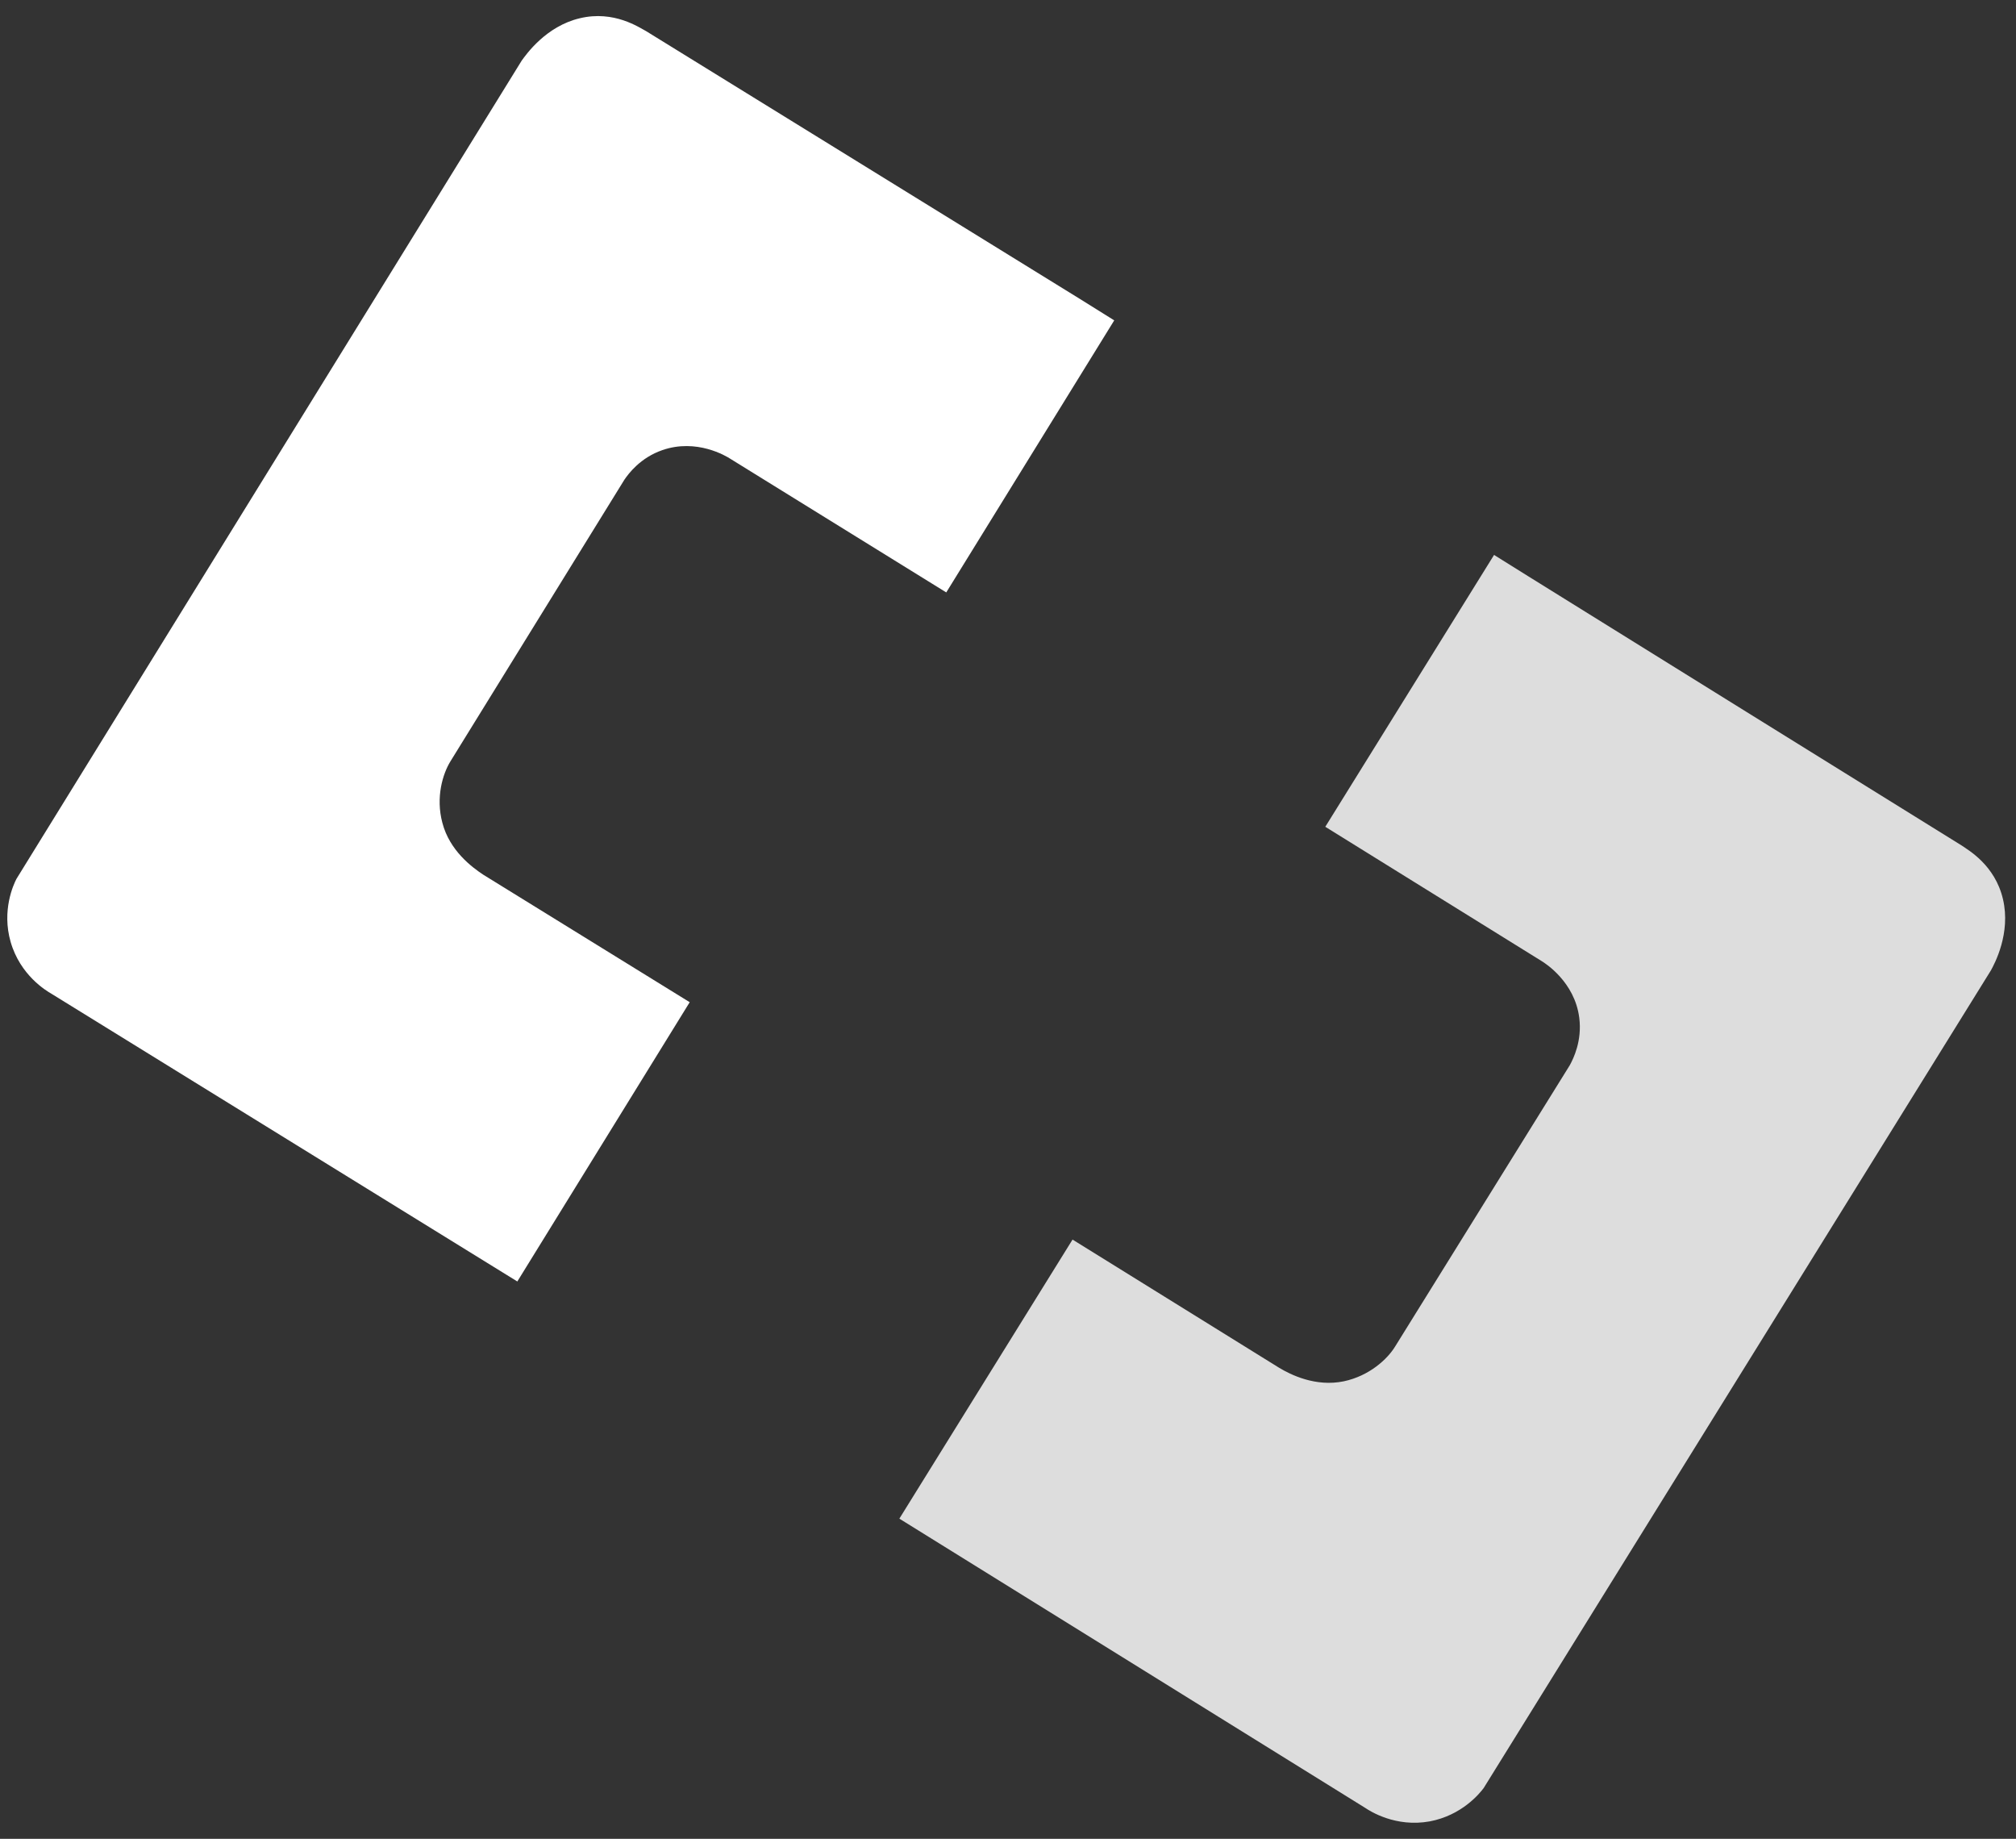
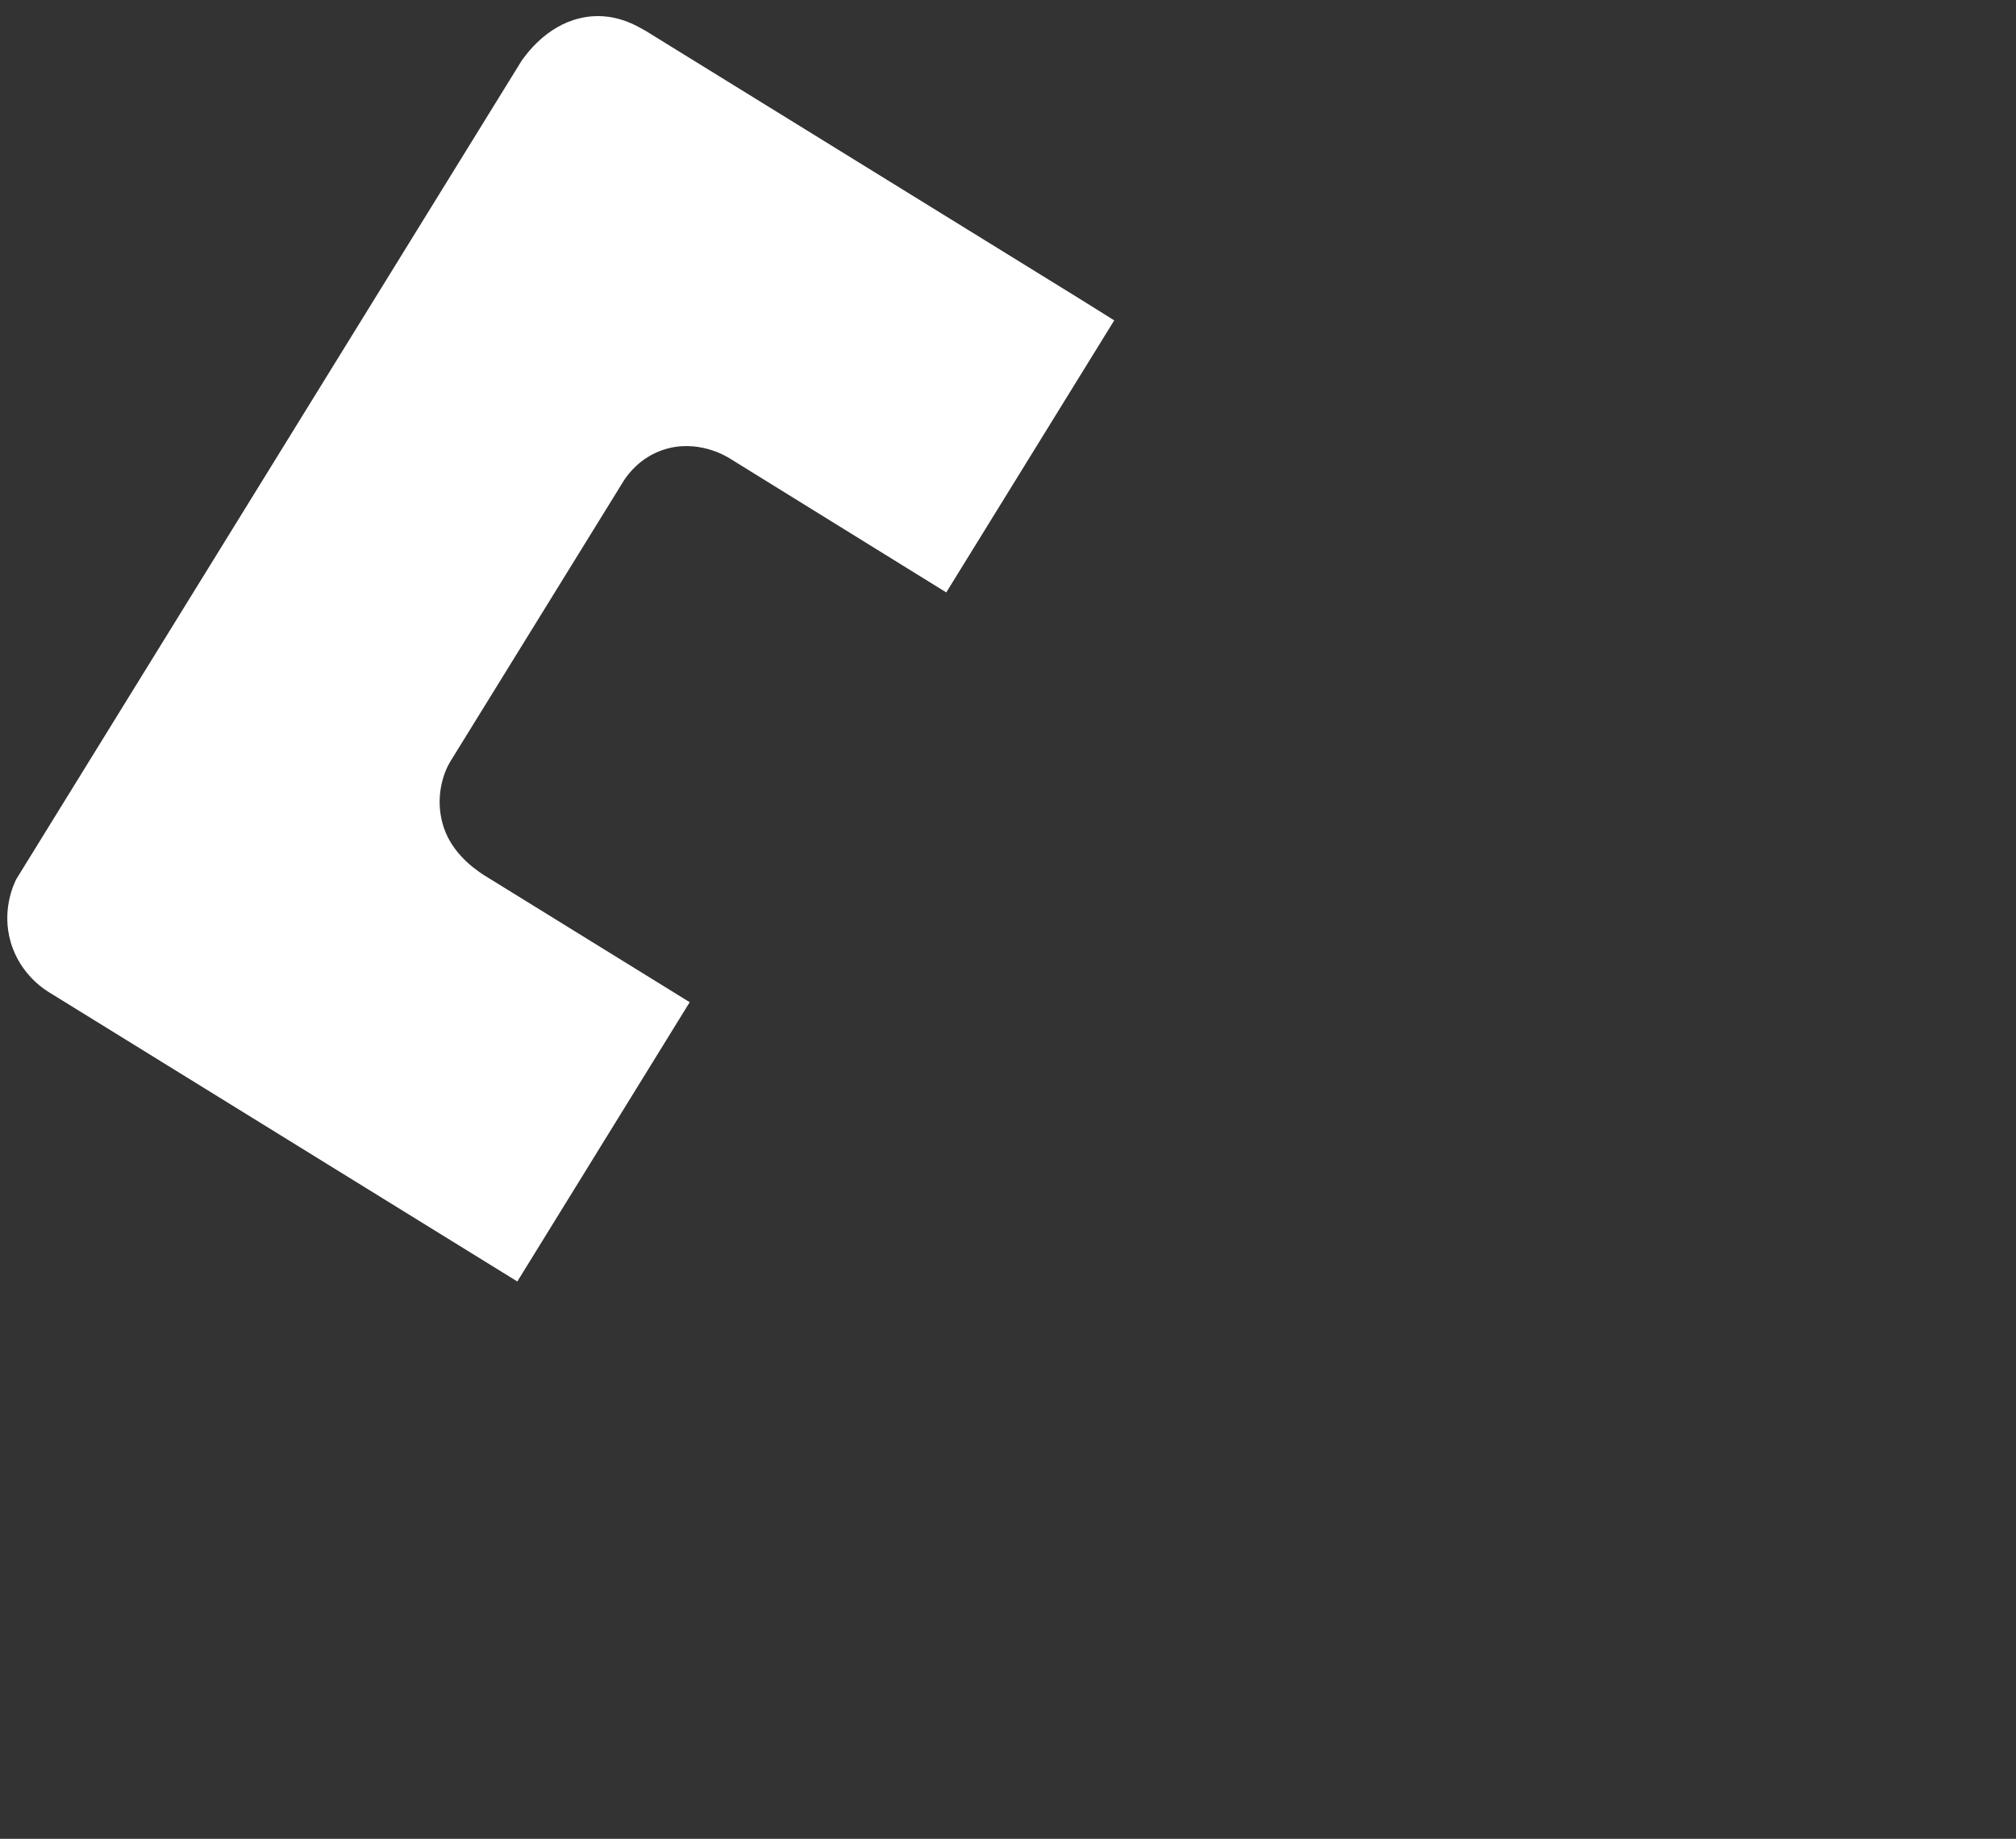
<svg xmlns="http://www.w3.org/2000/svg" version="1.1" id="Ebene_1" x="0px" y="0px" viewBox="0 0 1005.8 917.2" style="enable-background:new 0 0 1005.8 917.2;" xml:space="preserve">
  <rect x="0" y="0" width="1005.8" height="917.2" fill="#333333" stroke="none" />
  <style type="text/css">
	.st0{fill:#FFFFFF;enable-background:new    ;}
	.st1{fill:#DDDDDD;}
</style>
  <path class="st0" d="M555.9,159.8l-83.8,135.7l-107.8-66.7c-2-1.3-16.7-10.2-33.8-4.3c-11,3.8-16.9,11.7-19,14.8l-86.8,140.5  c-3.8,6.2-7.4,17.9-4,30.6c3.6,13.9,14.8,22.2,20.4,25.9l103,63.6l-86,139.3L25.7,495.7c-2.6-1.5-15.6-9.2-20.4-25.9  c-4.5-15.7,1.4-28.5,2.9-31.4L260.3,30.2c2.2-3,12-17.1,29-21.1c17.1-4.1,29.7,4.7,33,6.4C401.2,64.2,457.6,99,538.6,149  L555.9,159.8z" />
-   <path class="st1" d="M745.4,276.8l-84.2,135.6L769,479.3c2,1.2,16.6,10.5,18.9,28.3c1.5,11.5-2.9,20.4-4.7,23.7L696,671.7  c-3.8,6.2-12.8,14.6-25.6,17.3c-14.1,2.9-26.5-3.3-32.3-6.8l-103-63.9l-86.4,139.2L681,901.7c2.5,1.7,15.3,9.9,32.3,6.8  c16-3,24.9-13.9,26.9-16.6L993.3,484c1.8-3.3,10-18.4,6-35.5s-17.4-24.5-20.5-26.7c-78.8-48.9-135.2-83.9-216.1-134.2L745.4,276.8z" />
</svg>